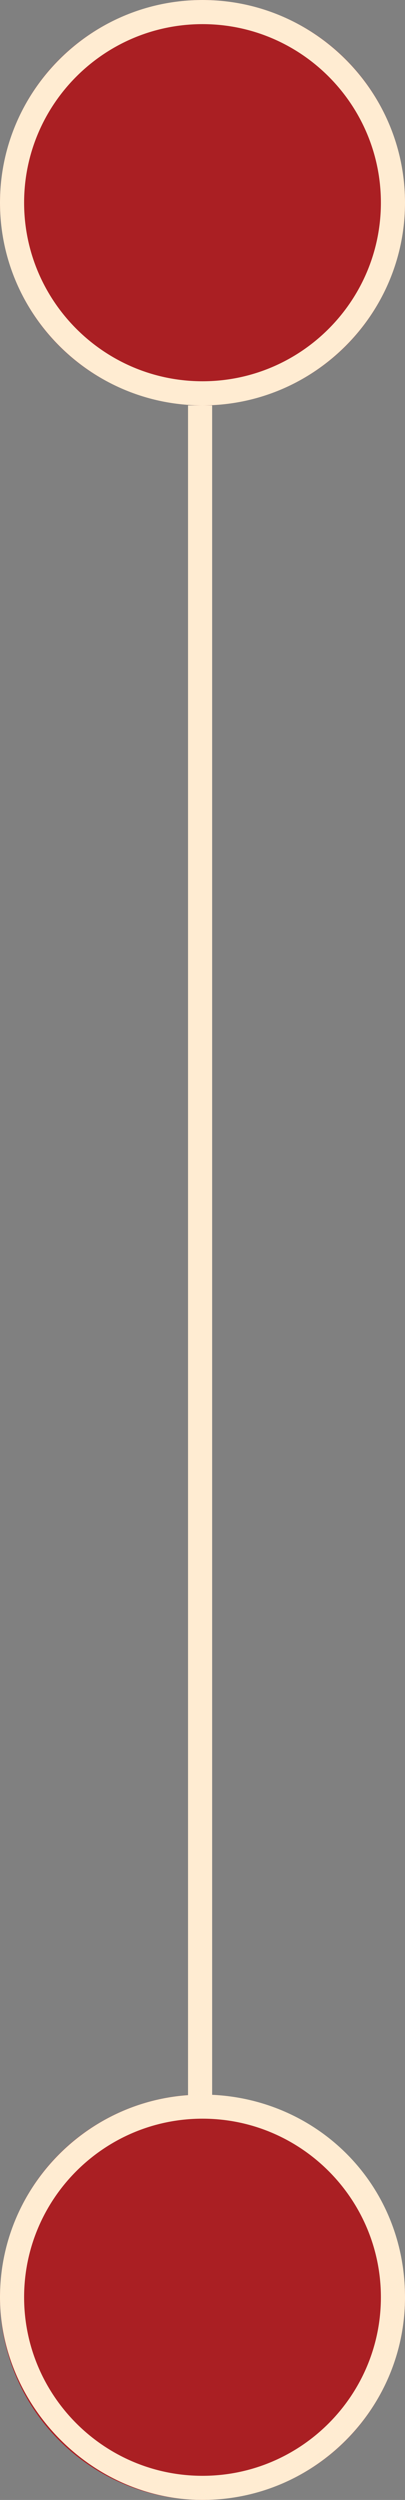
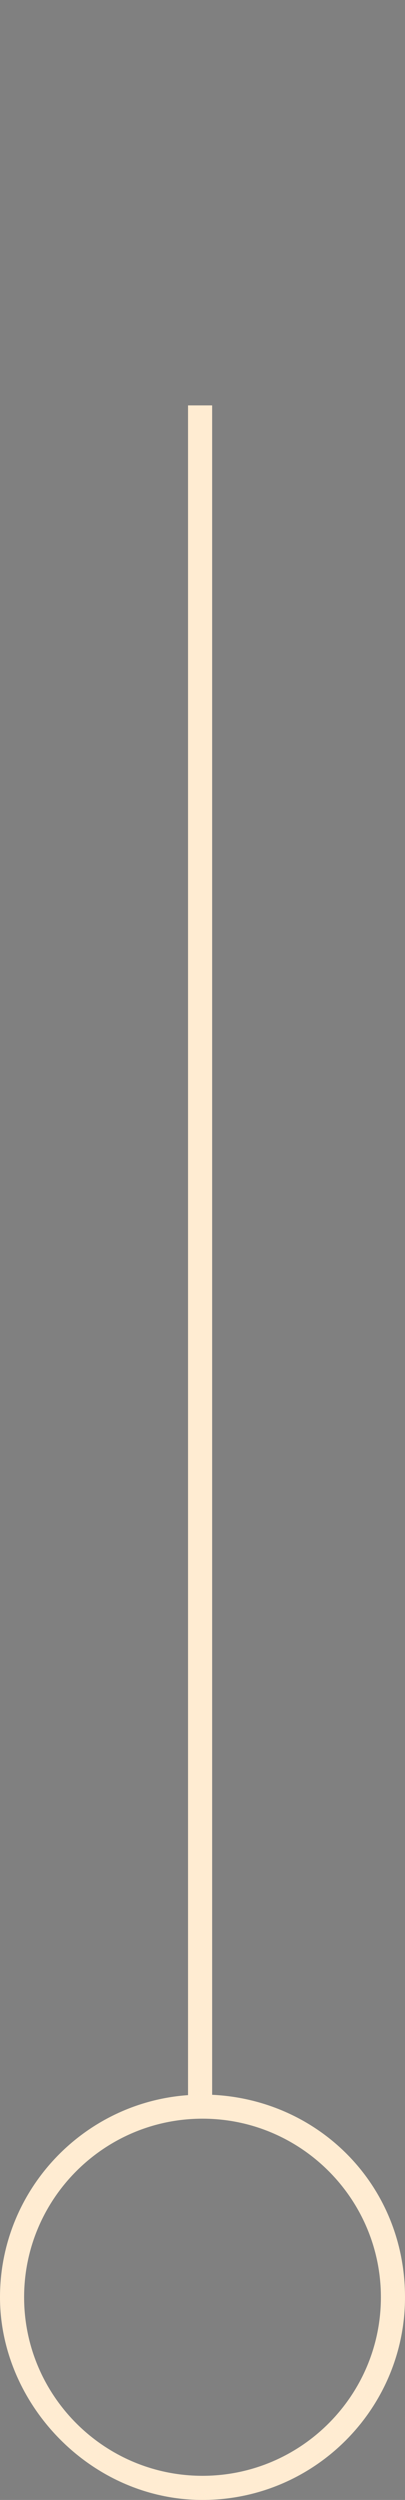
<svg xmlns="http://www.w3.org/2000/svg" id="Layer_1" data-name="Layer 1" viewBox="0 0 84 518">
  <rect x="0" y="0" width="84" height="518" fill="#808080" stroke="none" />
-   <circle cx="42" cy="42" r="42" style="fill: #aa1f23;" />
  <g id="Ellipse_81" data-name="Ellipse 81">
-     <circle cx="42" cy="476" r="42" style="fill: #aa1f23;" />
    <g>
-       <path d="M84,42C84,18.84,65.16,0,42,0S0,18.84,0,42s18.84,42,42,42,42-18.84,42-42ZM42,79c-20.4,0-37-16.6-37-37S21.6,5,42,5s37,16.6,37,37-16.6,37-37,37Z" style="fill: #ffecd2;" />
      <path d="M44,434.05V84h-5v350.12C17.24,435.66,0,453.85,0,476s18.84,42,42,42,42-18.84,42-42-17.77-40.9-40-41.95ZM42,513c-20.4,0-37-16.6-37-37s16.6-37,37-37,37,16.6,37,37-16.6,37-37,37Z" style="fill: #ffecd2;" />
    </g>
  </g>
</svg>